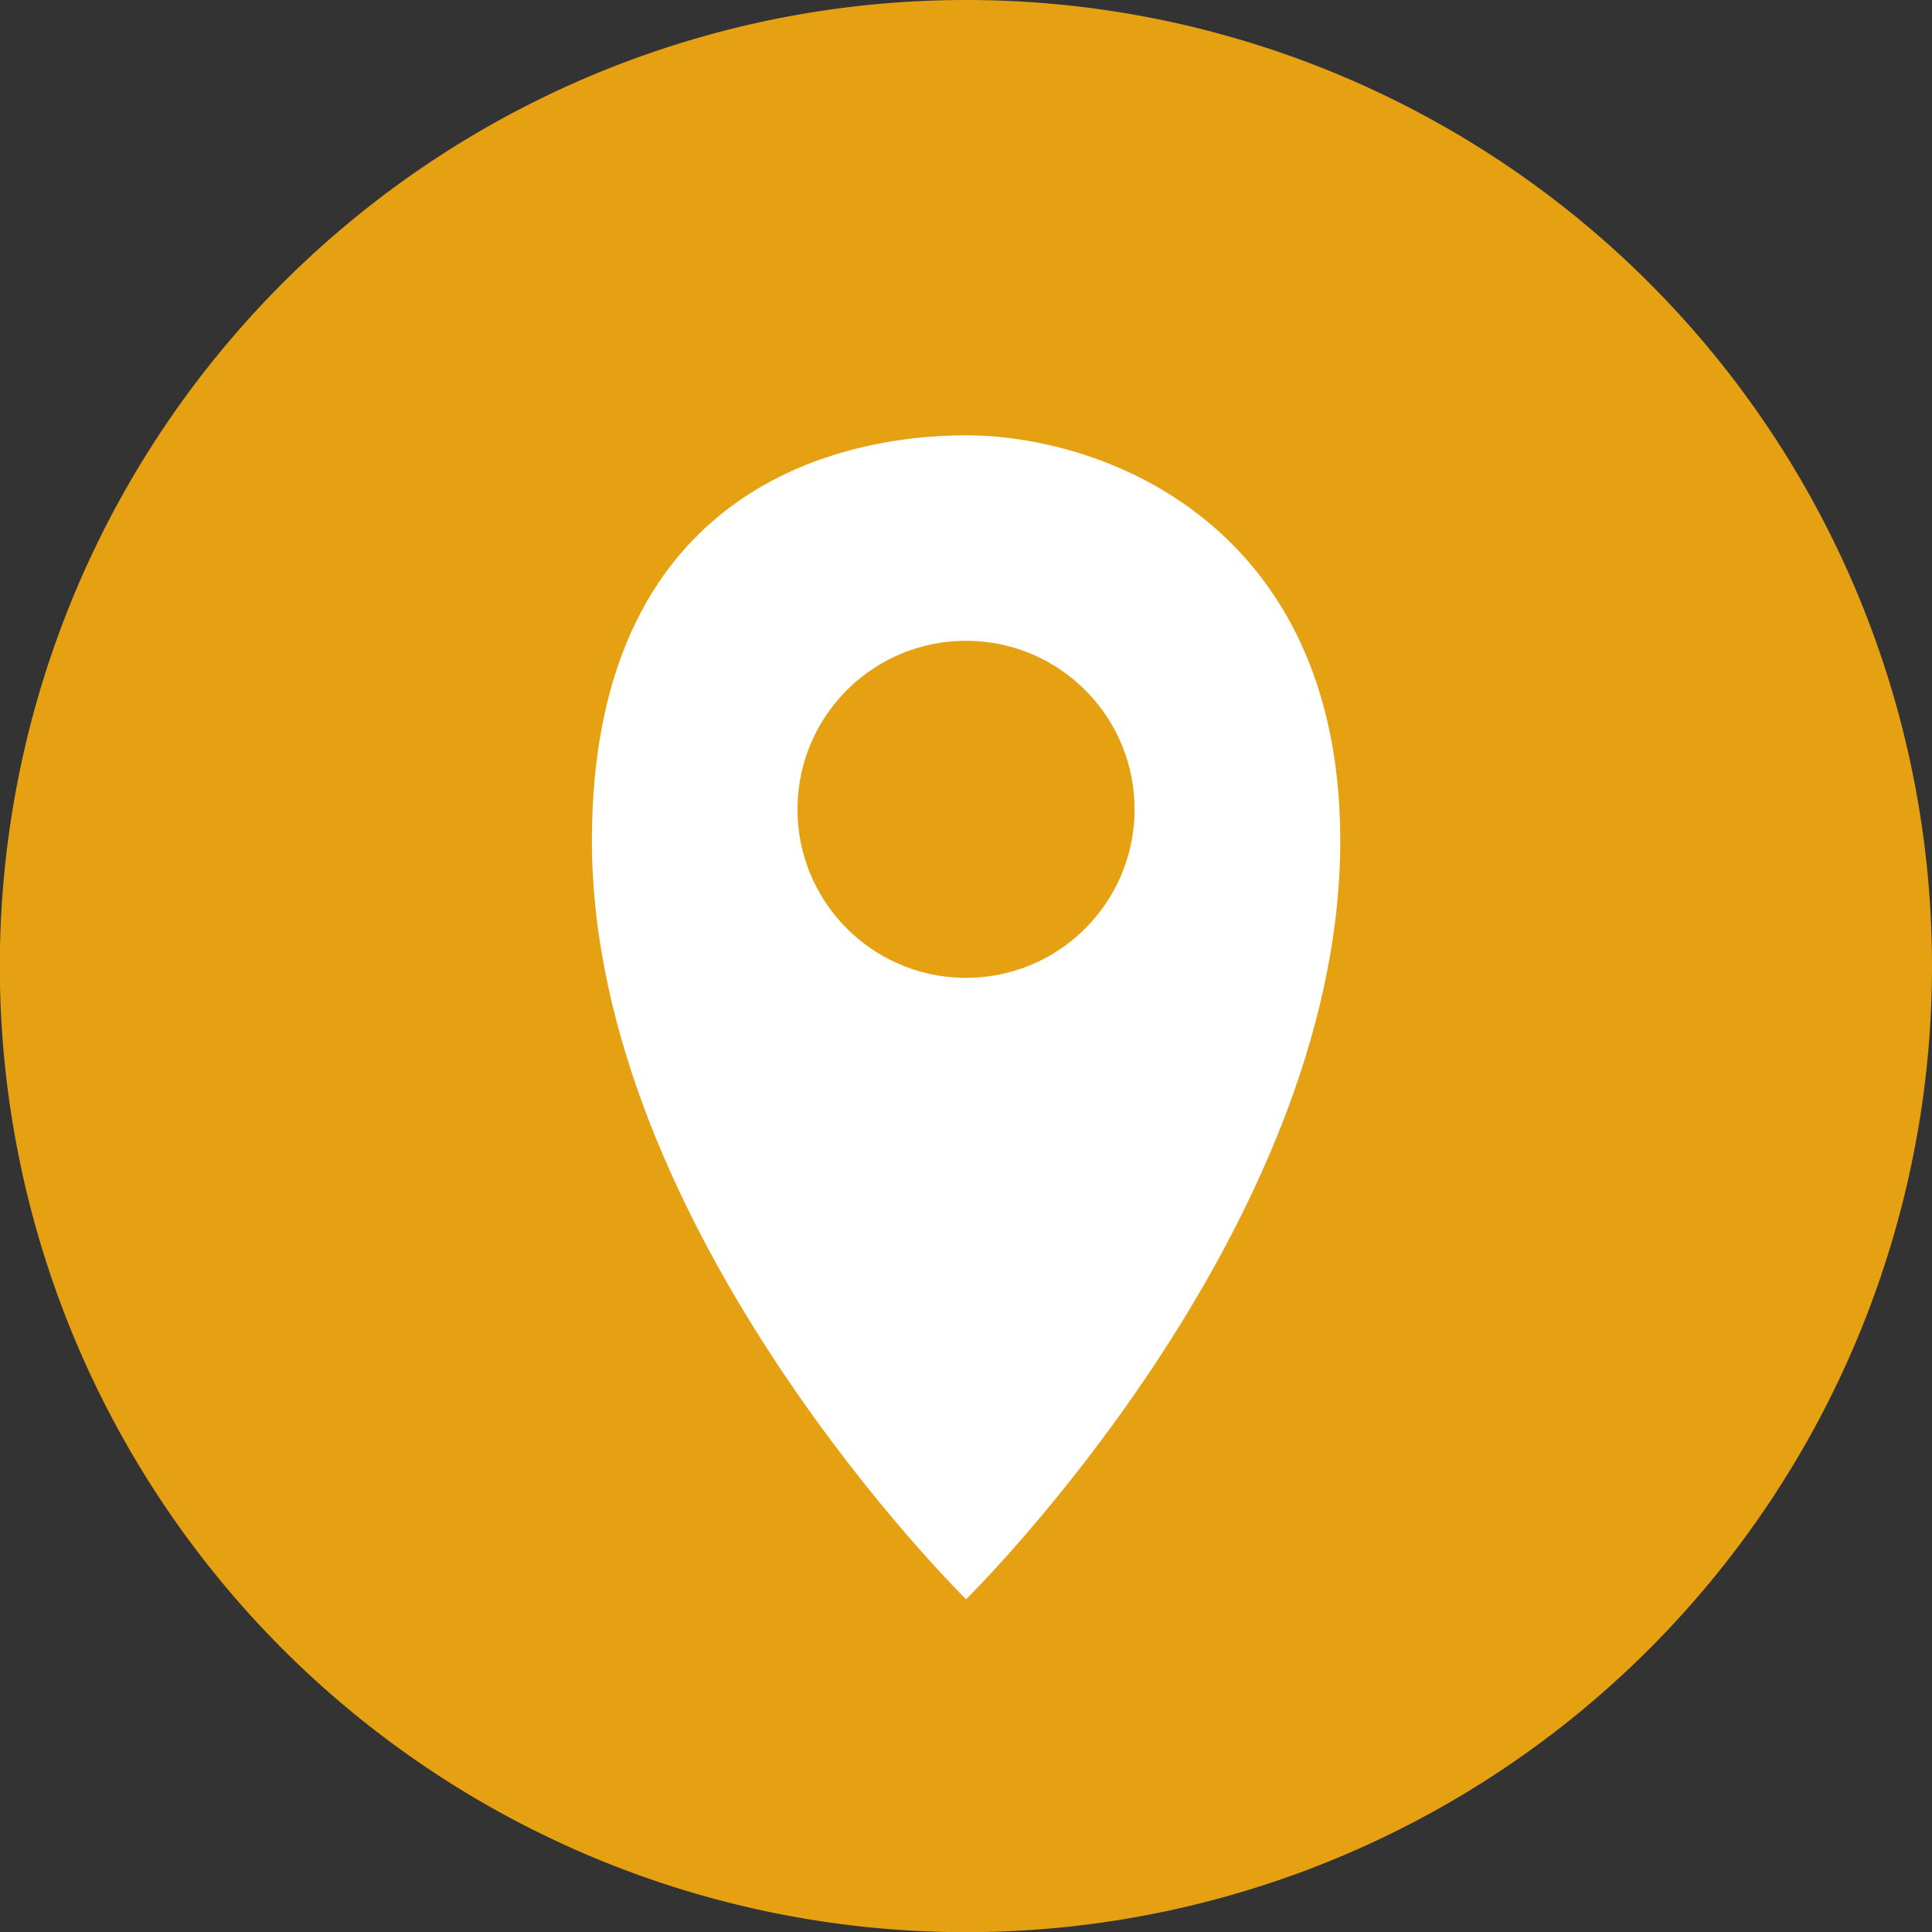
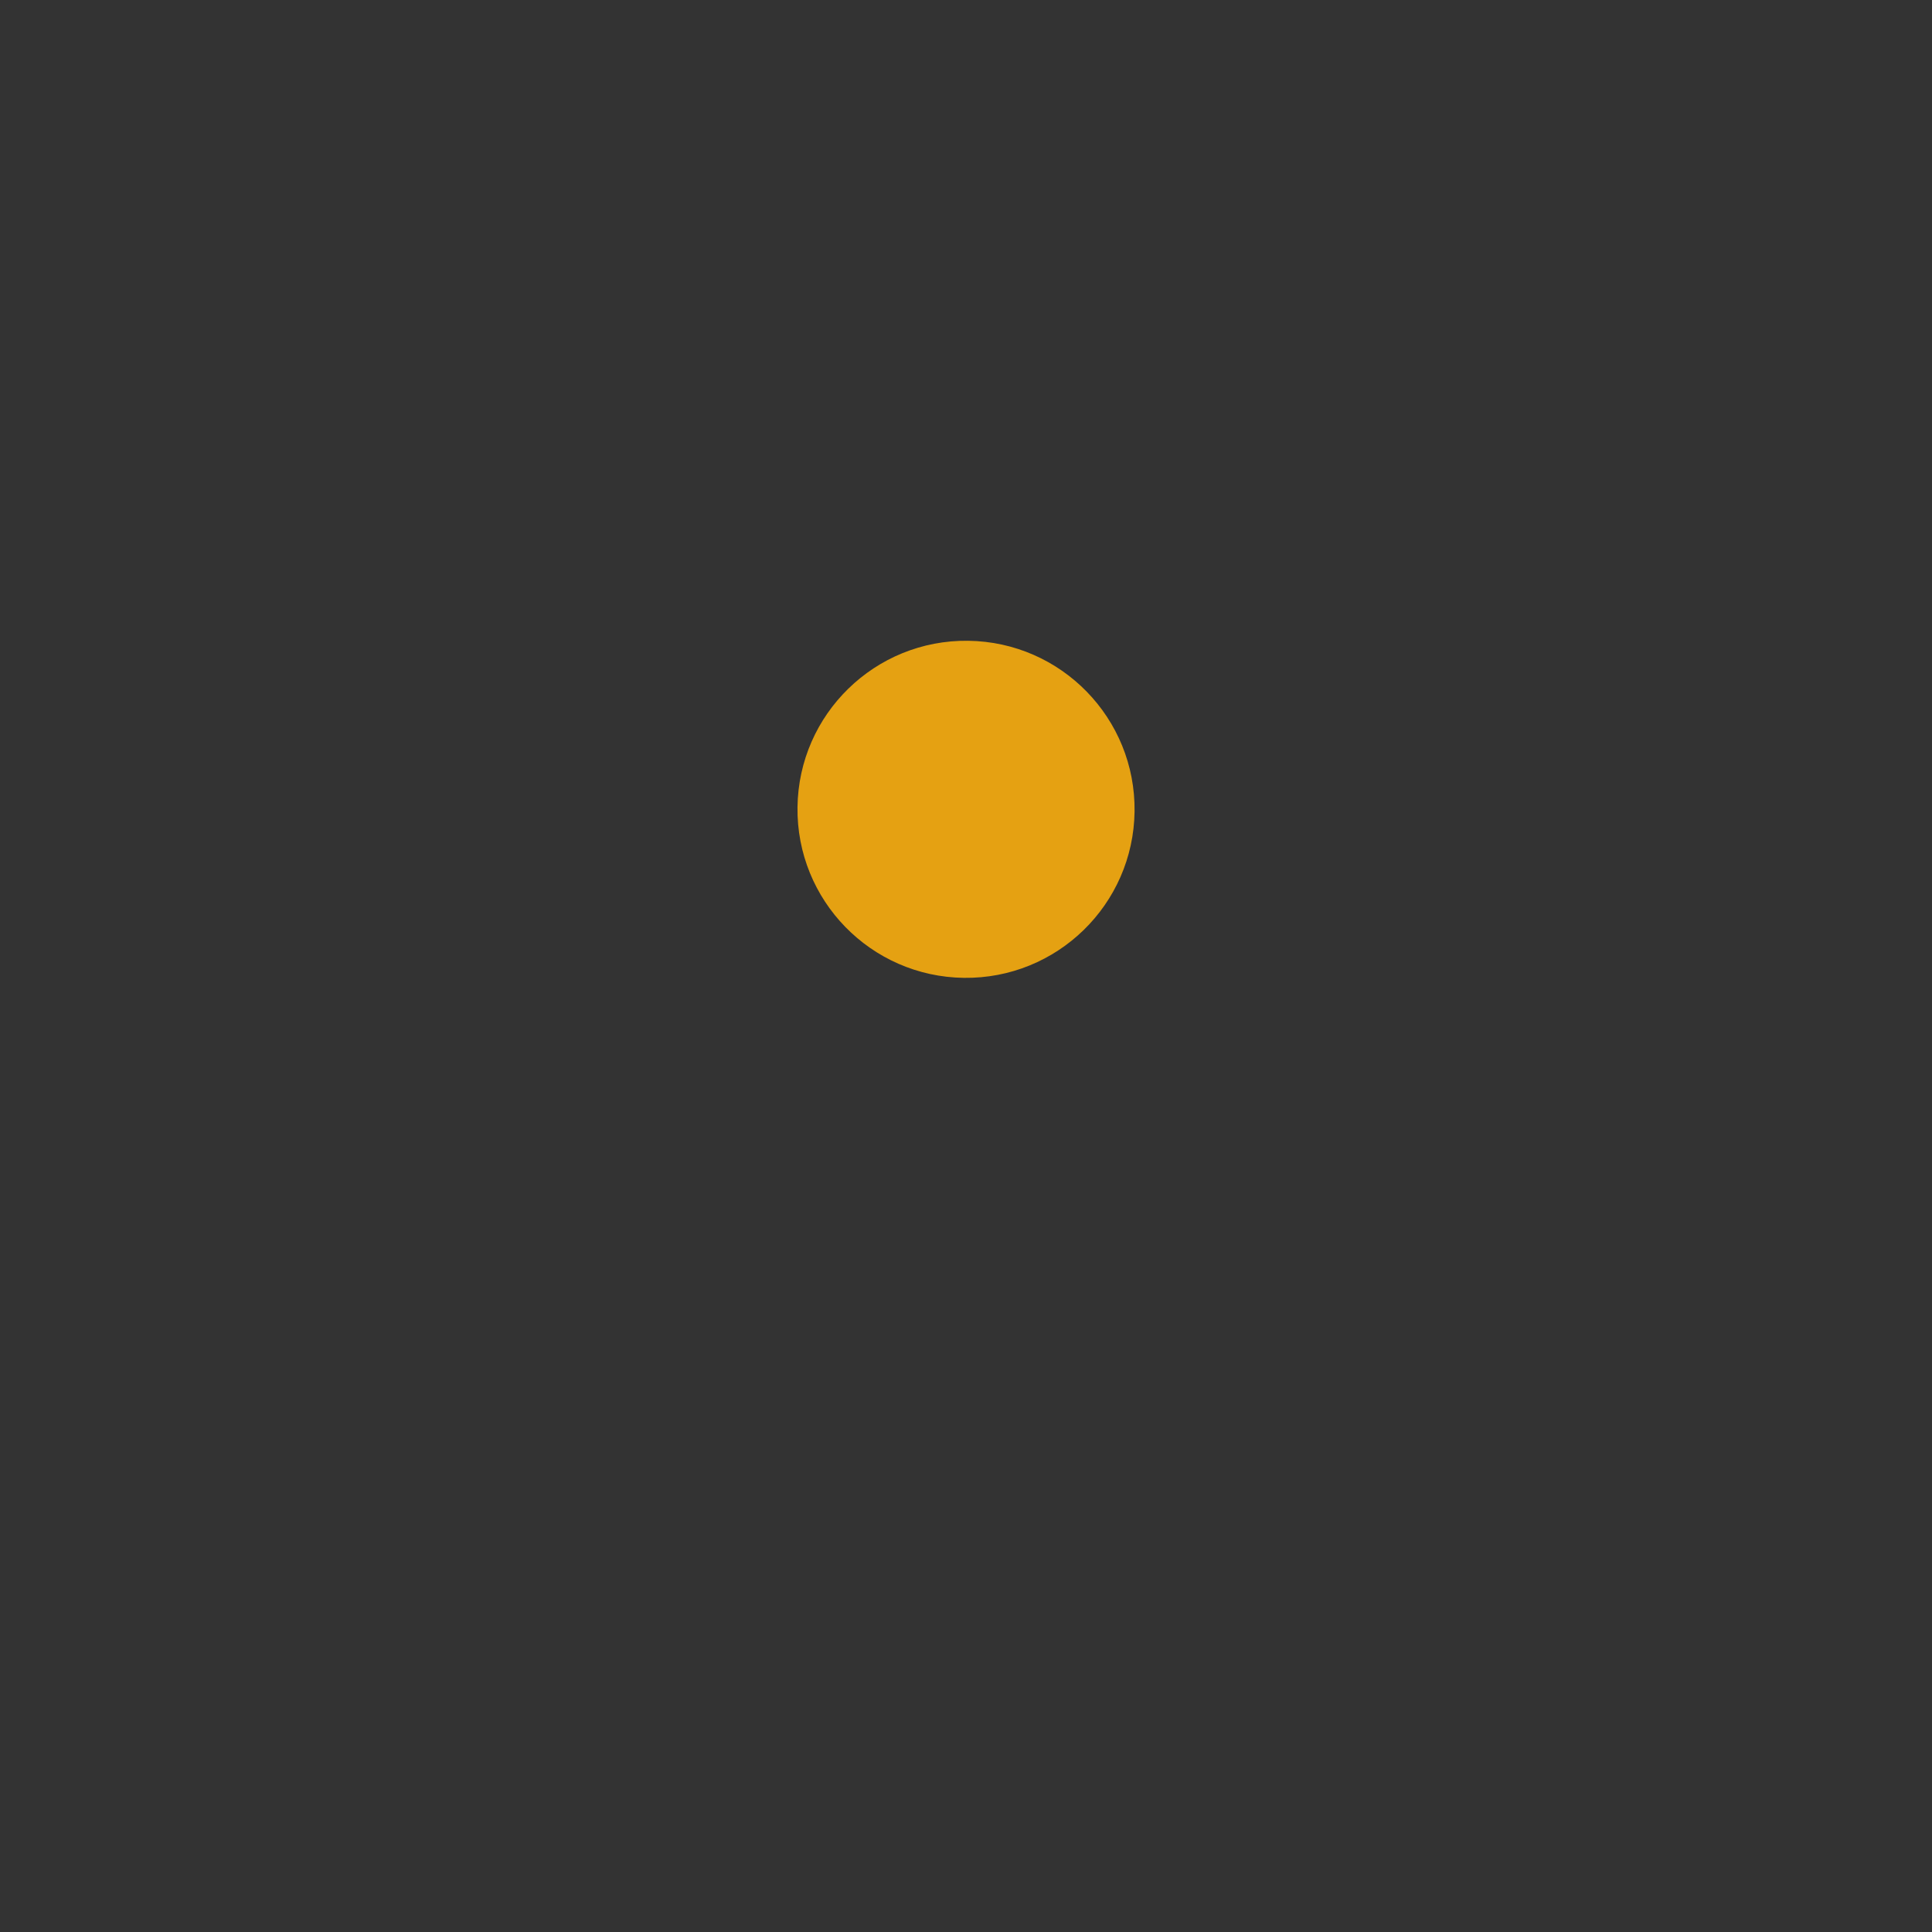
<svg xmlns="http://www.w3.org/2000/svg" viewBox="0 0 111.53 111.53">
  <rect x="0" y="0" width="111.53" height="111.53" fill="#333333" stroke="none" />
  <g id="eb198e3e-cfa6-4f38-9e79-d3ca29f1deab" data-name="Layer 2">
    <g id="e76dcc12-64ca-491b-a378-bf96f2e0616a" data-name="Layer 1">
-       <path d="M111.53,55.77A55.77,55.77,0,1,1,55.78,0,55.75,55.75,0,0,1,111.53,55.77Z" style="fill:#e5a112" />
-       <path d="M55.77,25.13c-8,0-21.6,3.62-21.6,23.4,0,22.6,21.6,43.79,21.6,43.79s21.6-21.19,21.6-43.79C77.37,30.29,63.73,25.13,55.77,25.13Z" style="fill:#fff" />
      <circle cx="55.77" cy="46.73" r="9.73" transform="translate(8.33 101.89) rotate(-89.27)" style="fill:#e5a112" />
    </g>
  </g>
</svg>